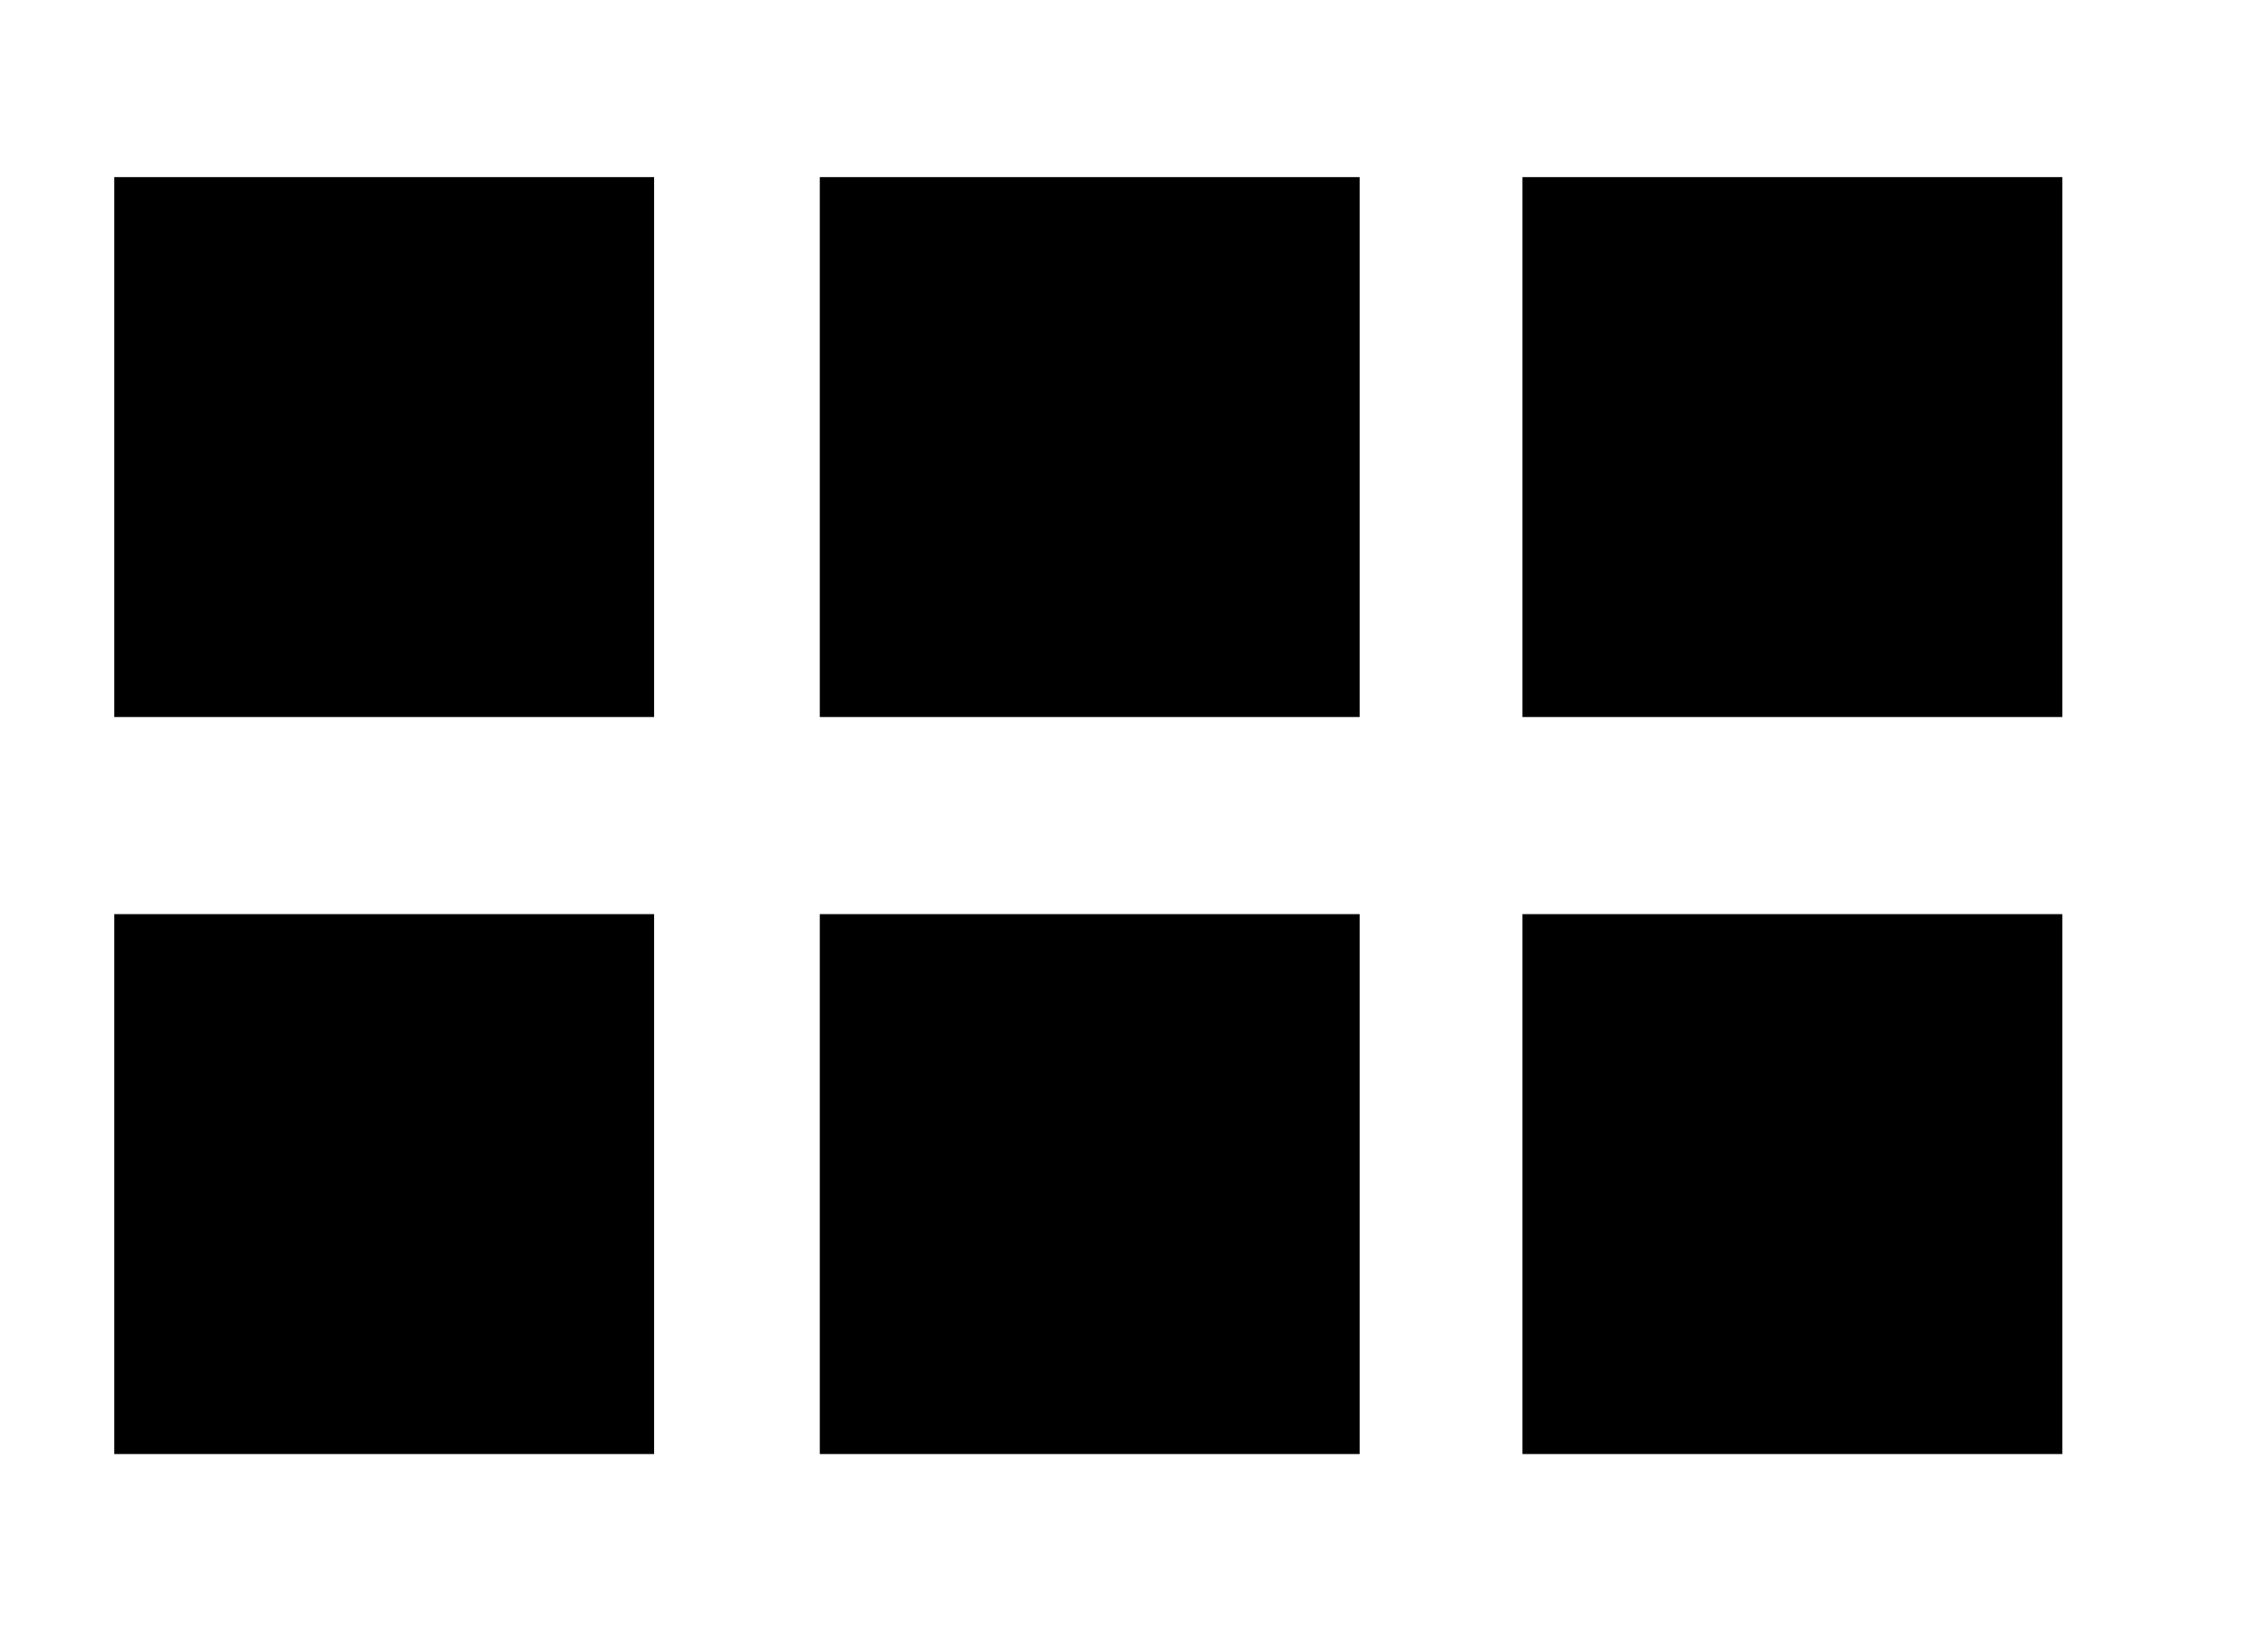
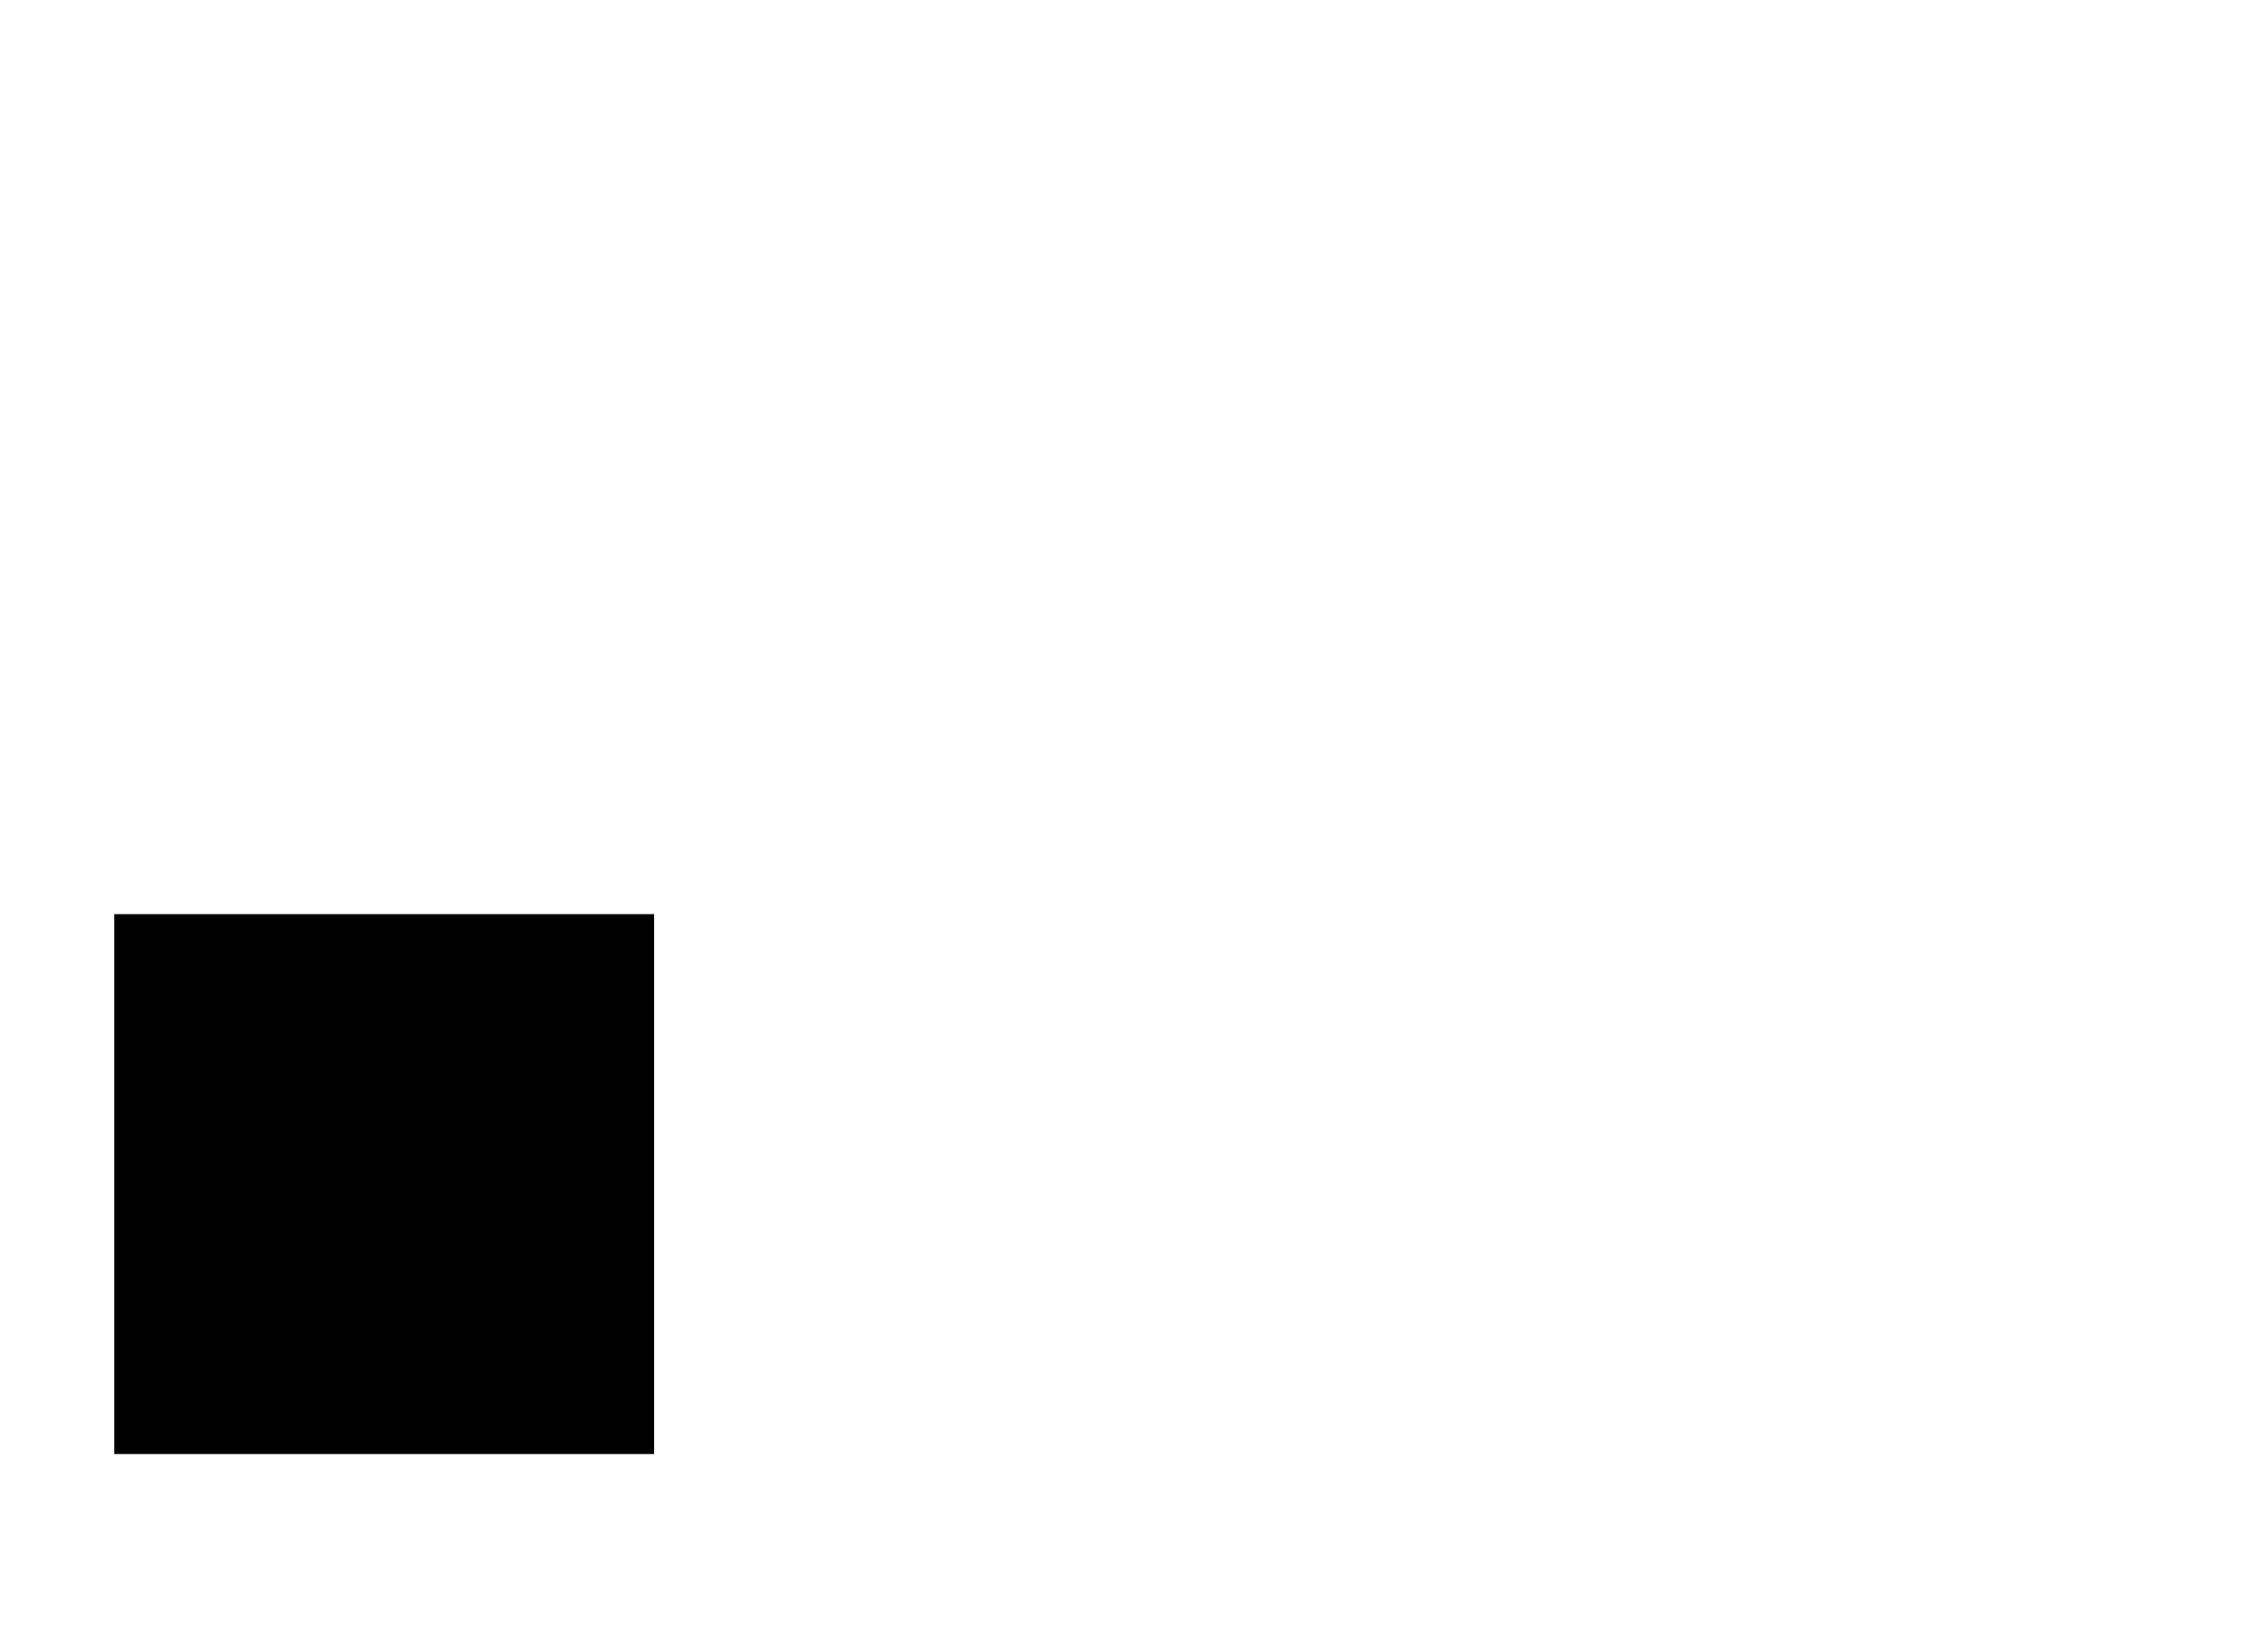
<svg xmlns="http://www.w3.org/2000/svg" id="Слой_1" x="0px" y="0px" viewBox="0 0 79.4 57.2" style="enable-background:new 0 0 79.4 57.2;" xml:space="preserve">
-   <rect x="4" y="6.2" width="18.9" height="18.9" />
-   <rect x="28.7" y="6.2" width="18.9" height="18.9" />
-   <rect x="53.3" y="6.2" width="18.9" height="18.9" />
  <rect x="4" y="32" width="18.9" height="18.9" />
-   <rect x="28.7" y="32" width="18.9" height="18.9" />
-   <rect x="53.3" y="32" width="18.9" height="18.9" />
</svg>